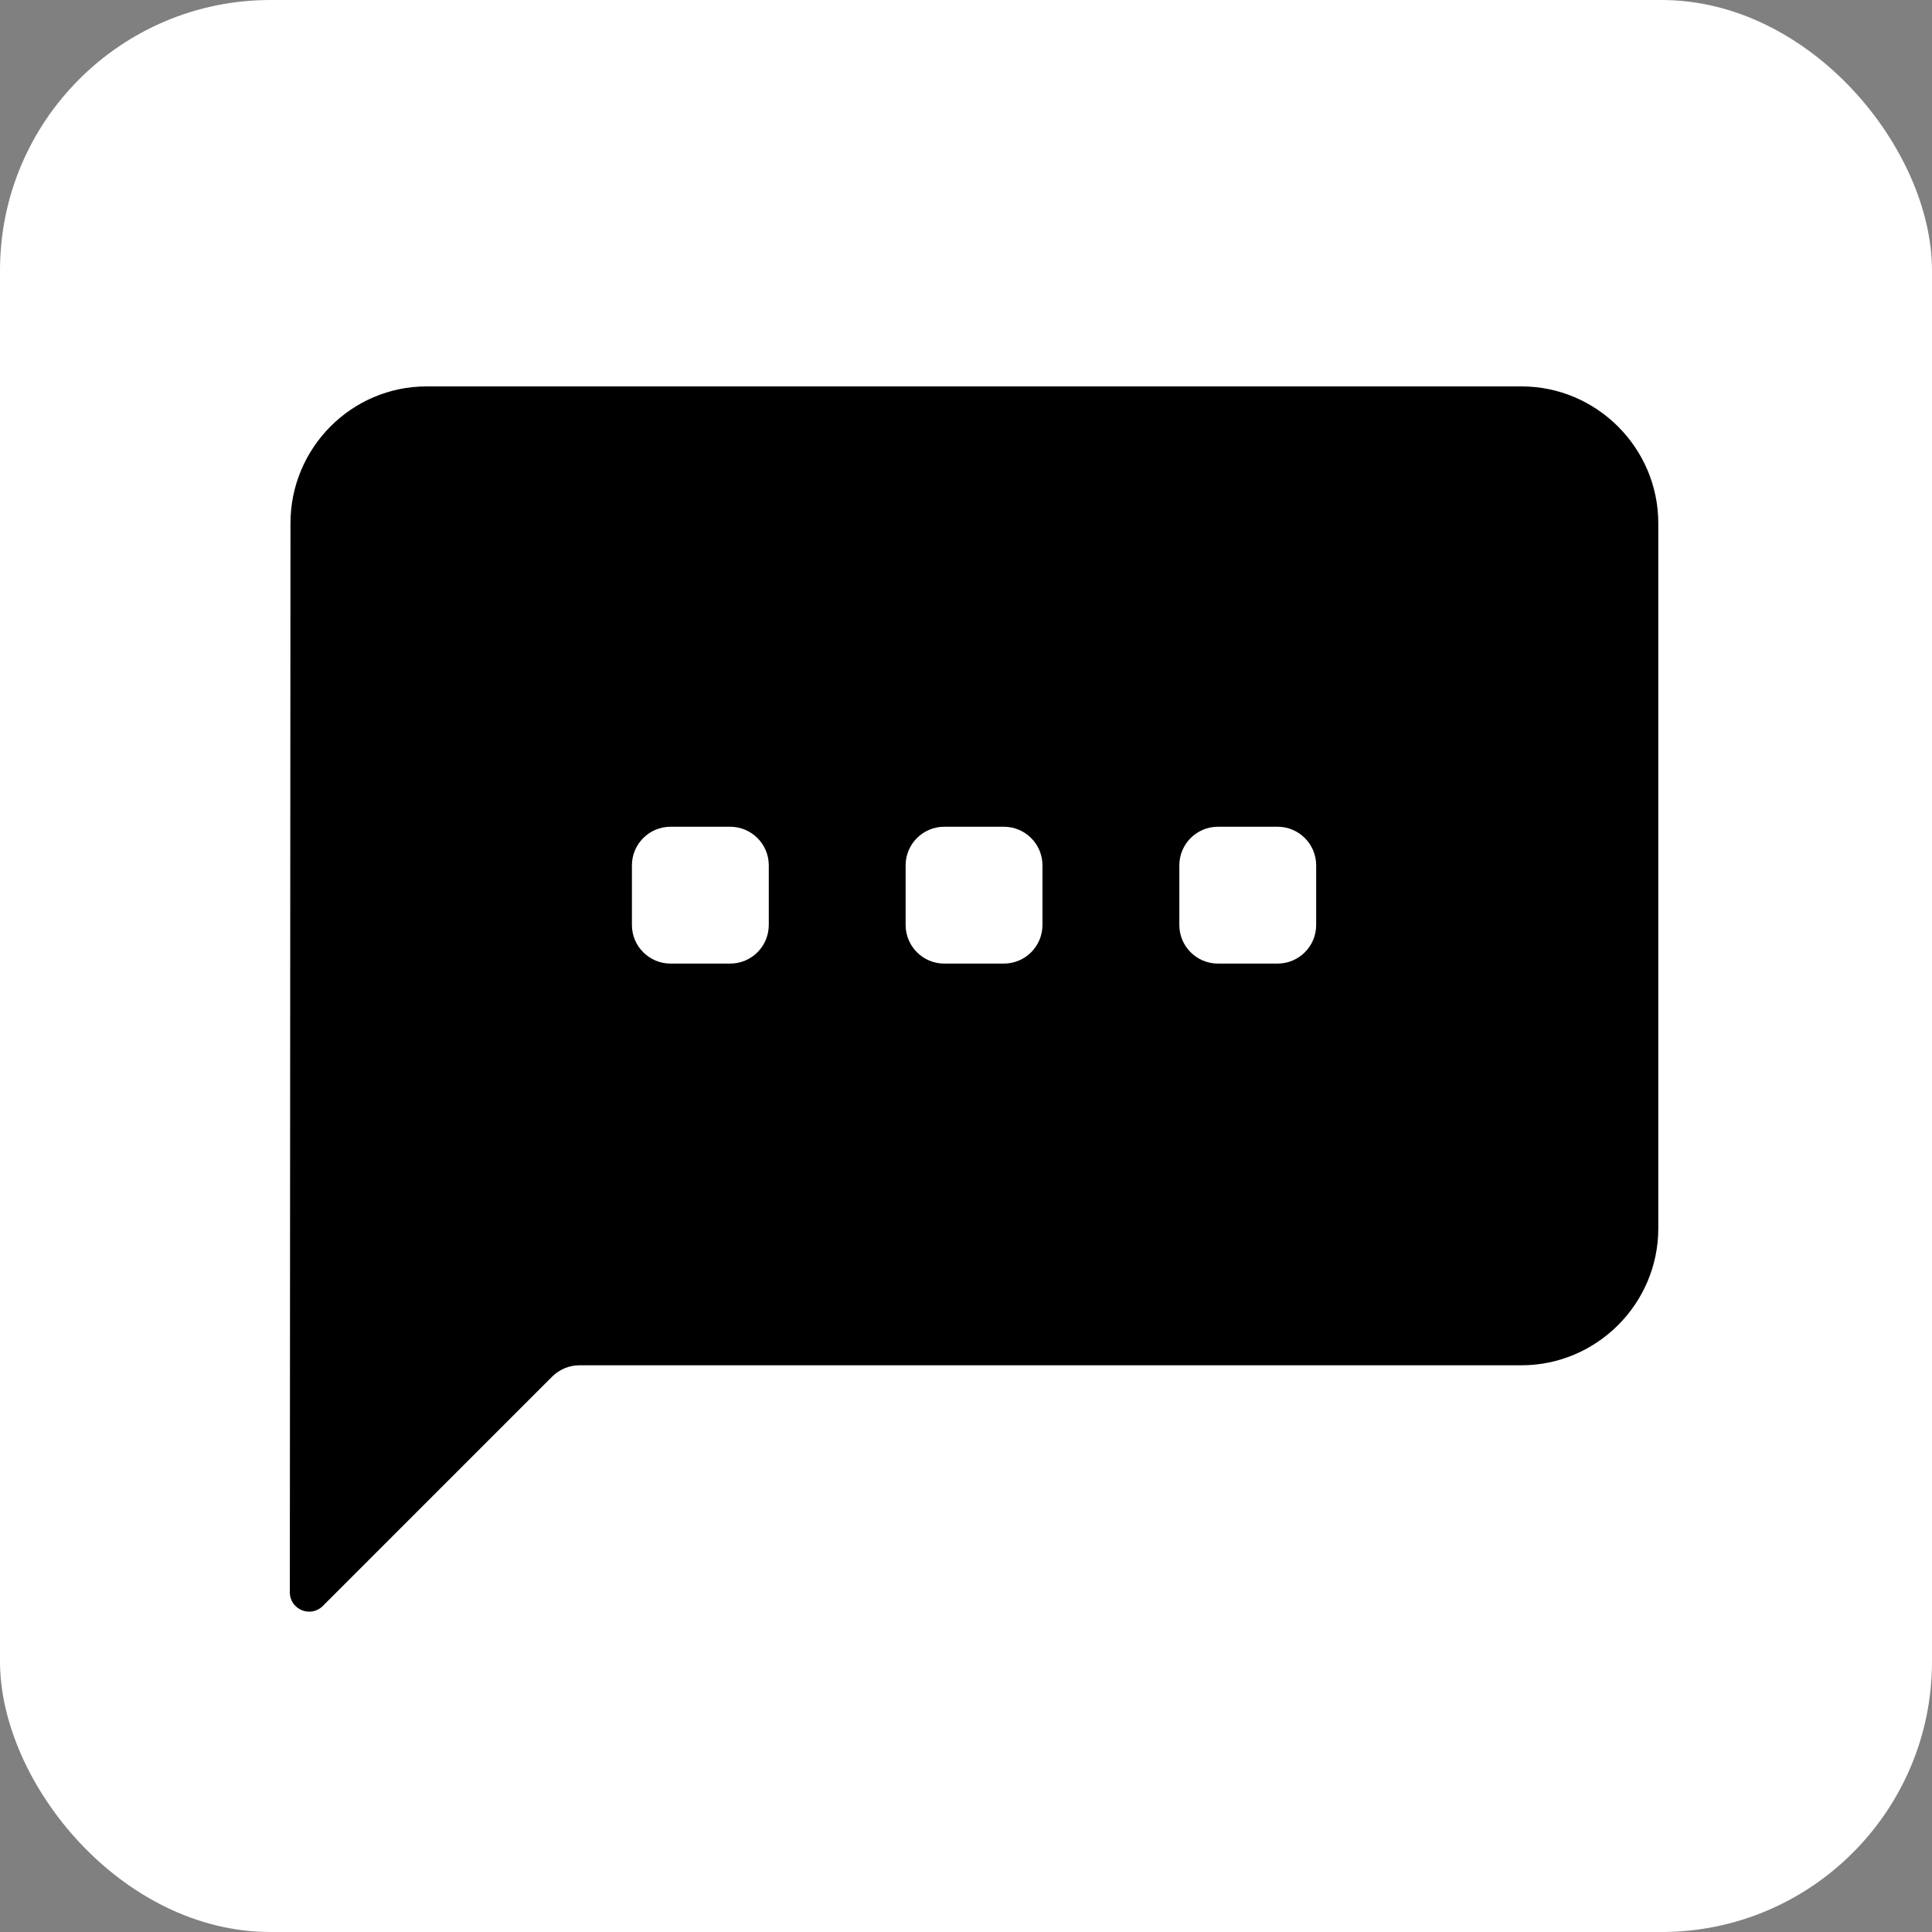
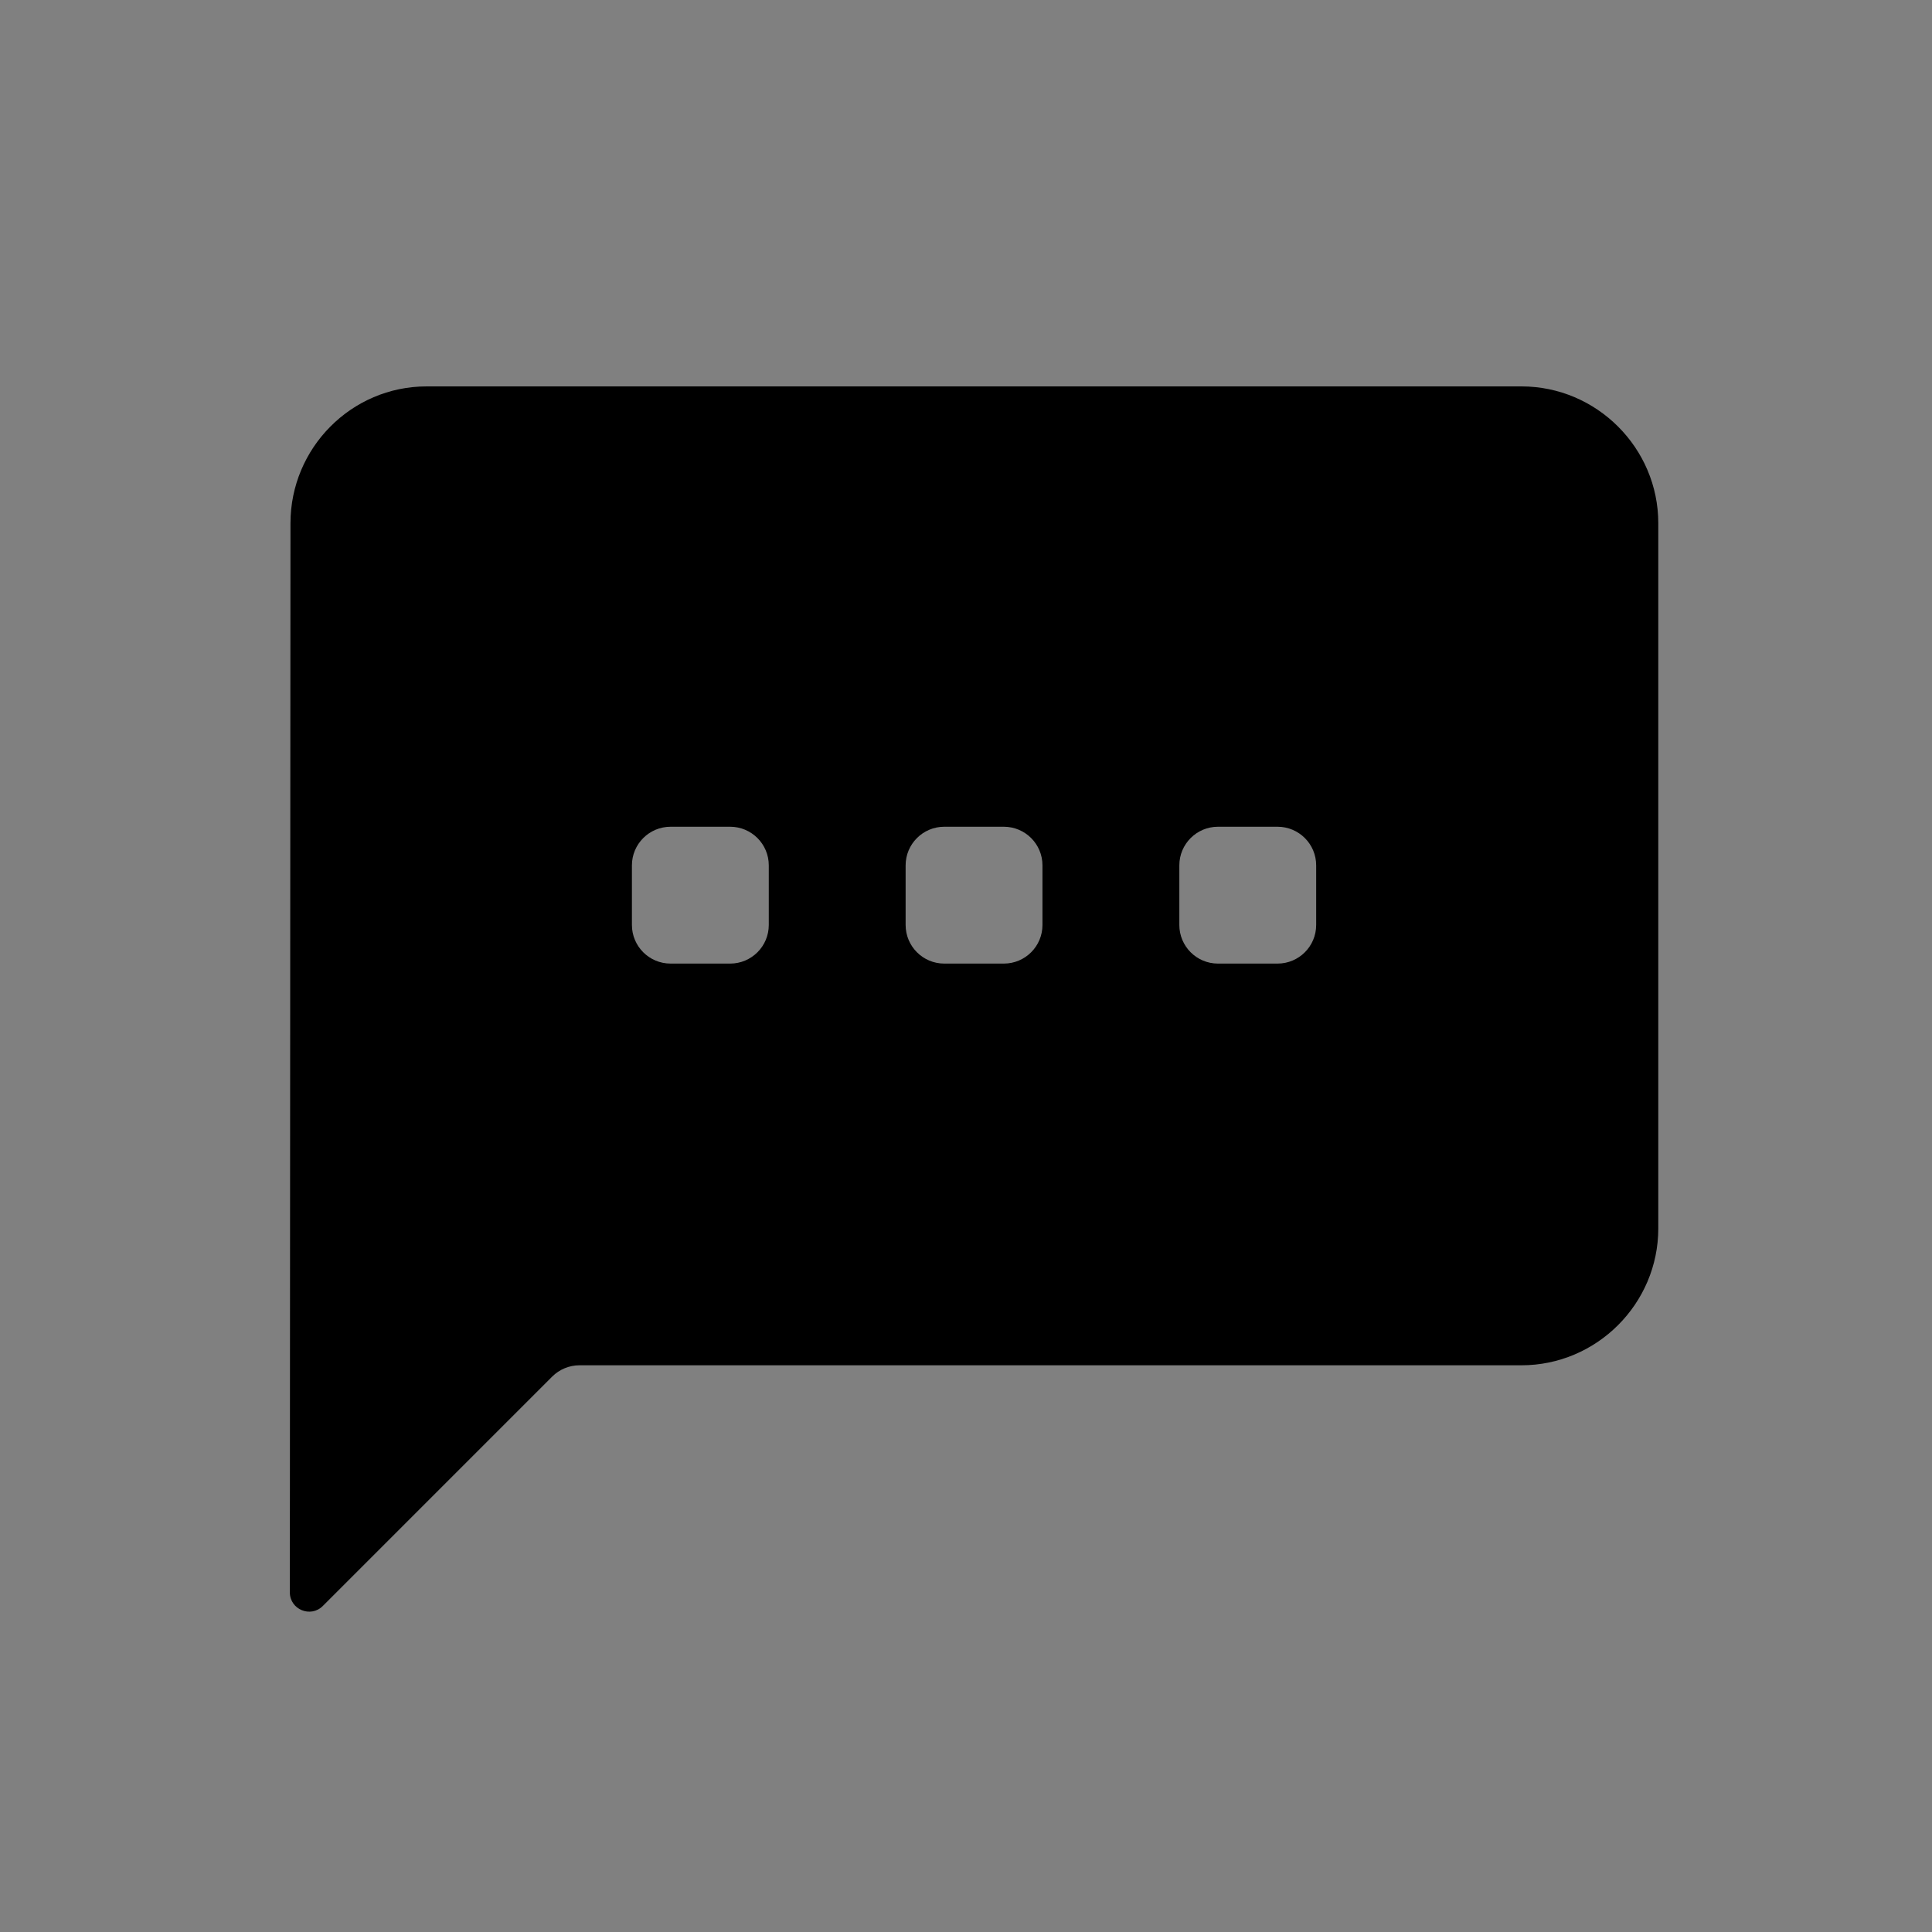
<svg xmlns="http://www.w3.org/2000/svg" width="100" height="100" viewBox="0 0 100 100" fill="none">
  <rect x="0" y="0" width="100" height="100" fill="#808080" stroke="none" />
-   <rect width="100" height="100" rx="14" fill="white" />
  <path d="M78.75 20H22.083C18.188 20 15.035 23.188 15.035 27.083L15.002 82.417C15.001 83.308 16.078 83.755 16.709 83.125L28.581 71.252C28.956 70.877 29.465 70.667 29.995 70.667H78.75C82.646 70.667 85.833 67.479 85.833 63.583V27.083C85.833 23.188 82.646 20 78.75 20ZM39.792 47.875C39.792 48.98 38.896 49.875 37.792 49.875H34.708C33.604 49.875 32.708 48.98 32.708 47.875V44.792C32.708 43.687 33.604 42.792 34.708 42.792H37.792C38.896 42.792 39.792 43.687 39.792 44.792V47.875ZM53.958 47.875C53.958 48.98 53.063 49.875 51.958 49.875H48.875C47.77 49.875 46.875 48.98 46.875 47.875V44.792C46.875 43.687 47.77 42.792 48.875 42.792H51.958C53.063 42.792 53.958 43.687 53.958 44.792V47.875ZM68.125 47.875C68.125 48.98 67.23 49.875 66.125 49.875H63.042C61.937 49.875 61.042 48.98 61.042 47.875V44.792C61.042 43.687 61.937 42.792 63.042 42.792H66.125C67.23 42.792 68.125 43.687 68.125 44.792V47.875Z" fill="black" />
</svg>